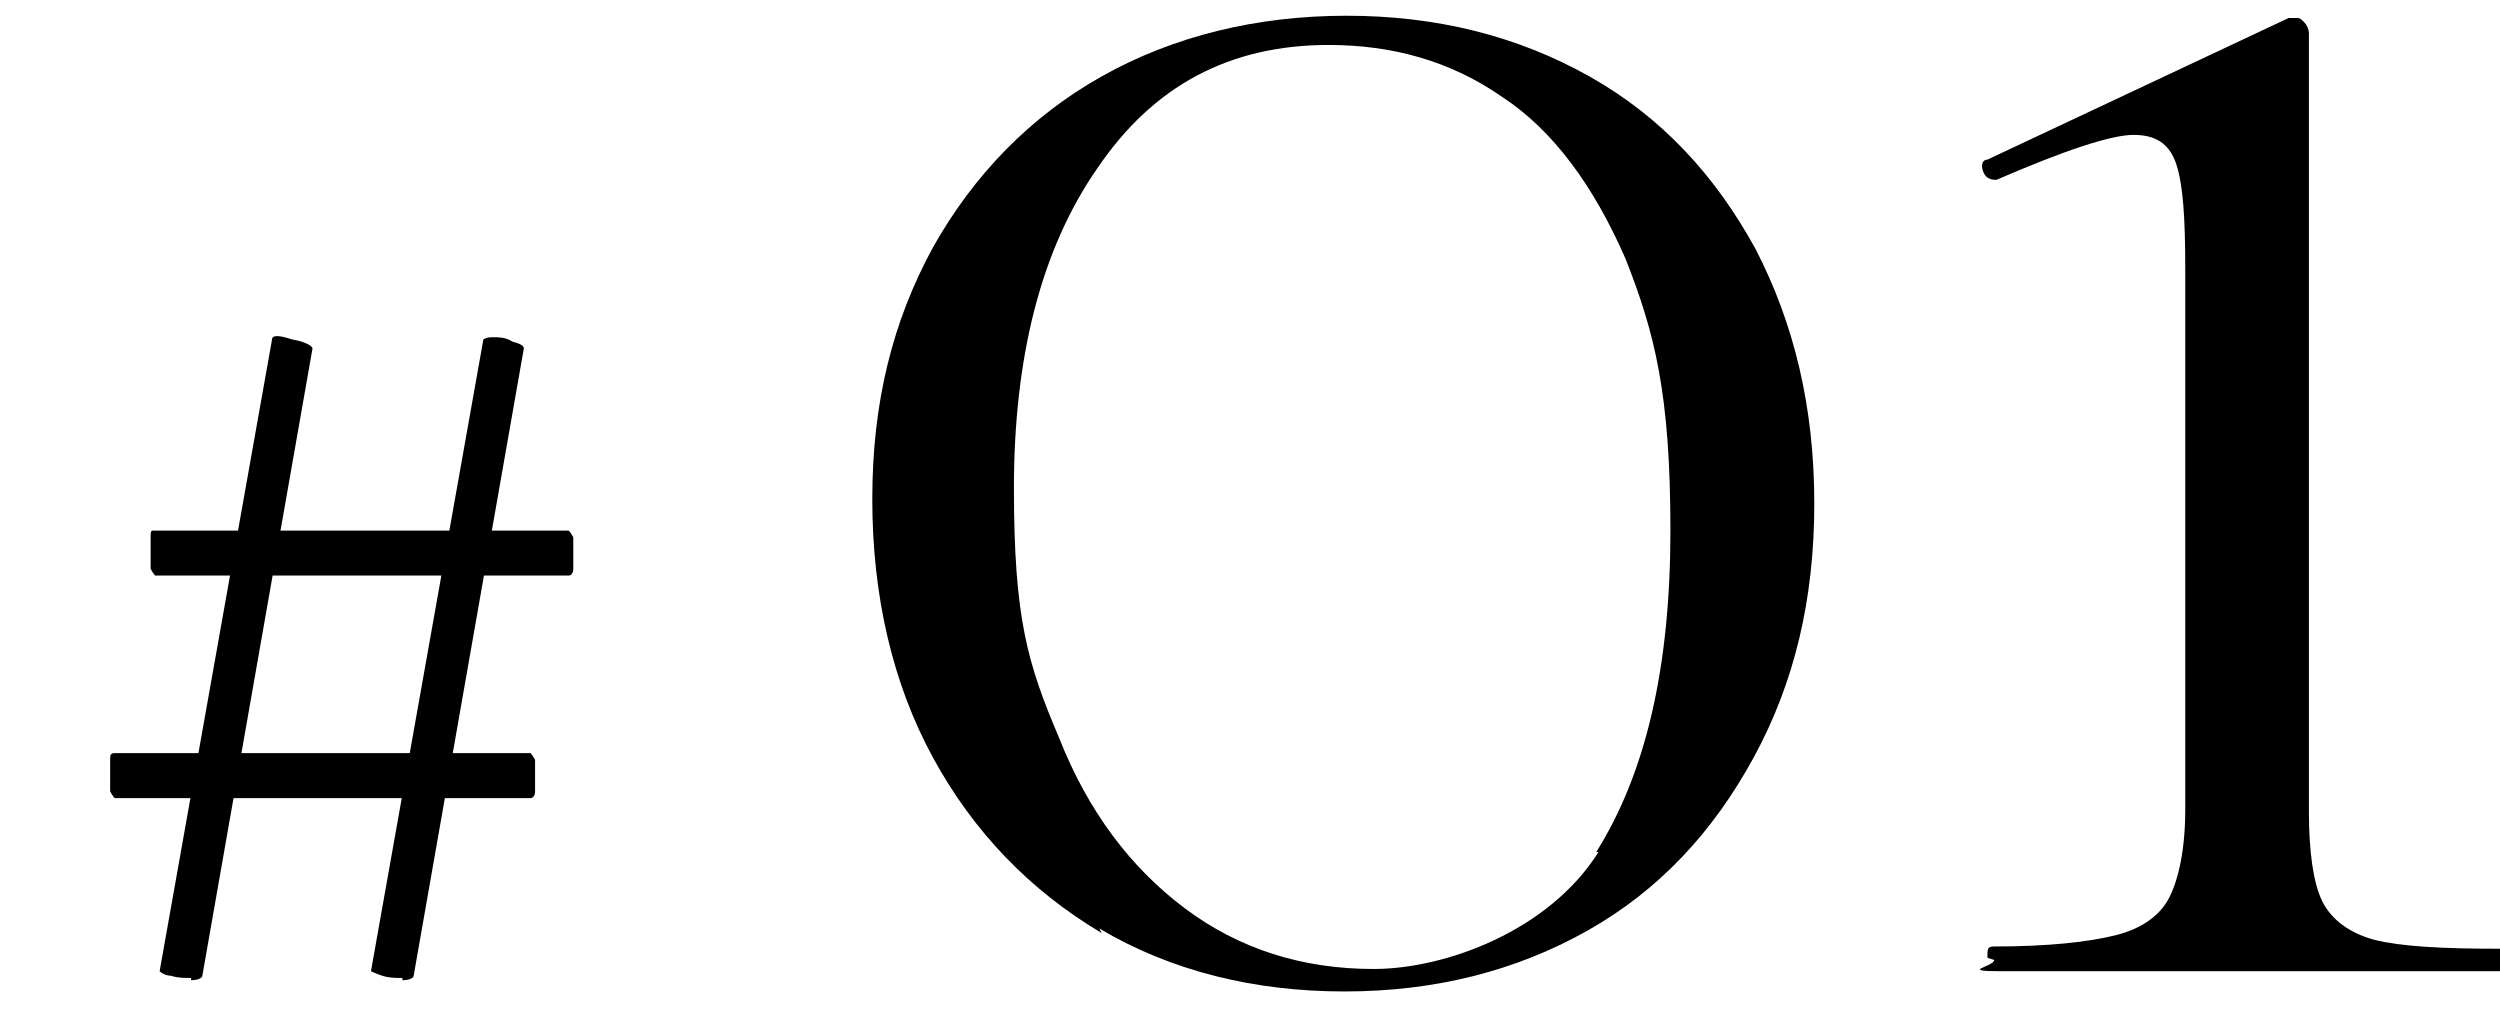
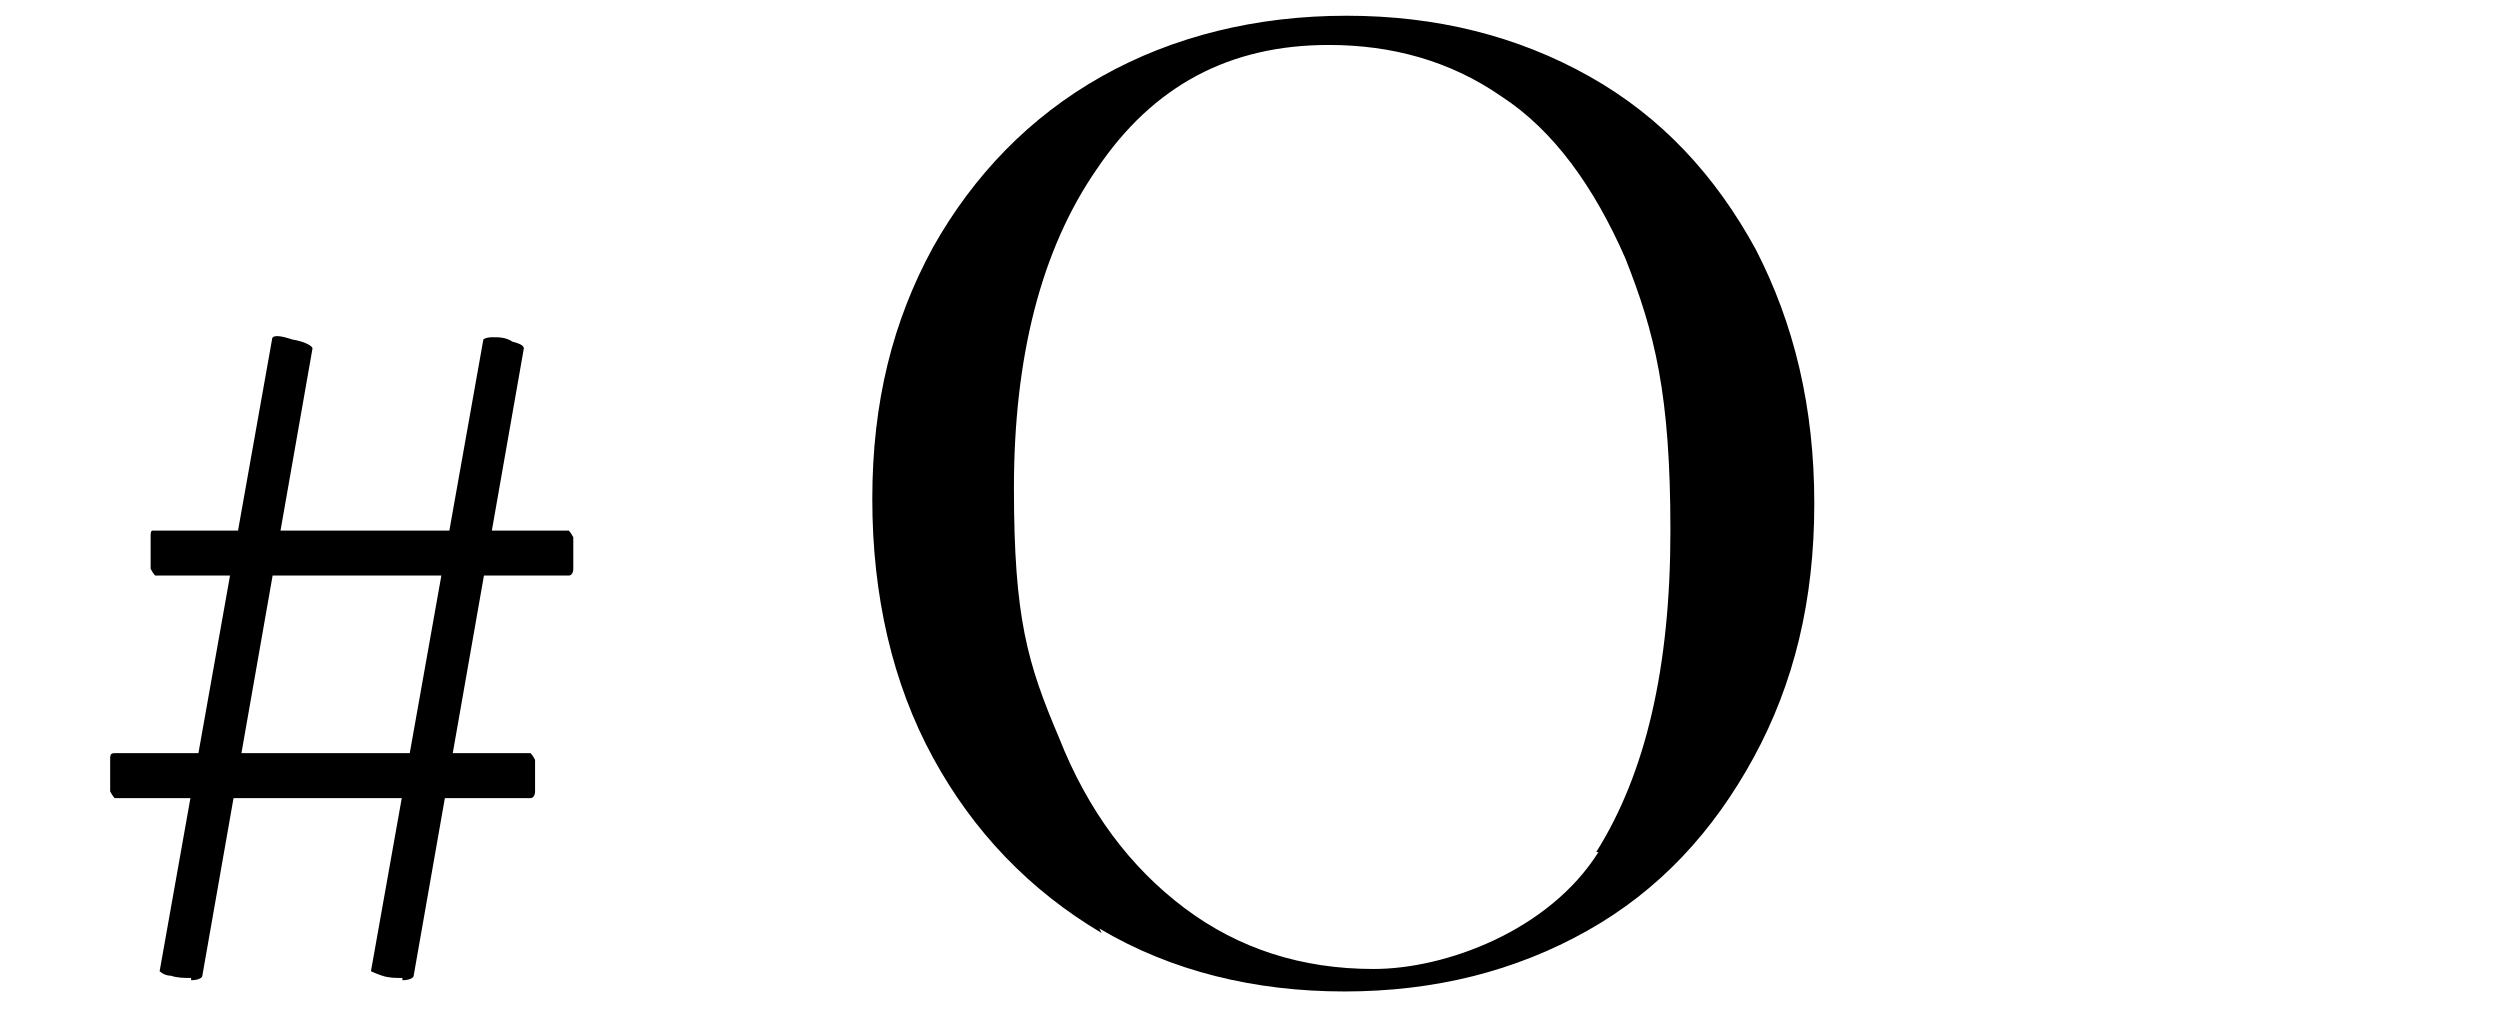
<svg xmlns="http://www.w3.org/2000/svg" version="1.1" viewBox="0 0 111.2 45">
  <g>
    <g id="_レイヤー_1" data-name="レイヤー_1">
      <g>
        <g>
          <path d="M49,41.5c-3.2-1.9-5.7-4.5-7.5-7.8-1.8-3.3-2.7-7.2-2.7-11.5s.9-7.9,2.7-11.2c1.8-3.2,4.3-5.8,7.5-7.6,3.2-1.8,6.9-2.7,10.9-2.7s7.6.9,10.8,2.7c3.2,1.8,5.6,4.4,7.4,7.7,1.7,3.3,2.6,7,2.6,11.3s-.9,8-2.7,11.3-4.2,5.9-7.4,7.7c-3.2,1.8-6.8,2.7-10.8,2.7s-7.7-.9-10.9-2.8ZM71,37.9c2.2-3.5,3.3-8.2,3.3-14.3s-.7-8.8-2-12.1c-1.4-3.2-3.2-5.7-5.5-7.2-2.3-1.6-4.9-2.3-7.7-2.3-4.4,0-7.8,1.8-10.3,5.5-2.5,3.6-3.7,8.4-3.7,14.2s.6,7.8,2,11.1c1.3,3.3,3.2,5.8,5.6,7.6,2.4,1.8,5.2,2.7,8.4,2.7s7.8-1.7,10-5.2Z" />
-           <path d="M88.4,42.6c0-.4,0-.5.3-.5,2.4,0,4.2-.2,5.4-.5,1.2-.3,2-.9,2.4-1.7.4-.8.7-2.1.7-3.9V11.9c0-2.2-.1-3.7-.4-4.6-.3-.9-.9-1.3-1.9-1.3s-3.1.7-6.1,2h0c-.3,0-.5-.1-.6-.4-.1-.3,0-.5.2-.5l13.4-6.3c0,0,.1,0,.3,0s.2,0,.4.2c.1.1.2.3.2.5v34.6c0,1.8.2,3.2.6,4,.4.8,1.2,1.4,2.3,1.7,1.2.3,3,.4,5.6.4s.2.2.2.5,0,.5-.2.5c-2,0-3.5,0-4.5,0h-6.6c0,0-6.5,0-6.5,0-1.1,0-2.7,0-4.6,0s-.3-.2-.3-.5Z" />
        </g>
        <path d="M4.9,35.2c0-.2,0-.5,0-.7s0-.5,0-.7c0-.2,0-.3.2-.3h18.5c0,0,.1.1.2.3,0,.2,0,.4,0,.7s0,.5,0,.7c0,.2-.1.3-.2.3H5.1c0,0-.1-.1-.2-.3ZM6.7,25.2c0-.2,0-.5,0-.7s0-.4,0-.6c0-.2,0-.3.1-.3h18.5c0,0,.1.1.2.3,0,.2,0,.4,0,.7s0,.5,0,.7-.1.3-.2.3H6.9c0,0-.1-.1-.2-.3ZM8.5,43.5c-.3,0-.6,0-.9-.1-.3,0-.5-.2-.5-.2l5-28.1c0-.2.3-.2.9,0,.6.1.9.3.9.4l-4.9,27.9c0,.1-.2.2-.5.2ZM17.9,43.5c-.3,0-.6,0-.9-.1s-.5-.2-.5-.2l5-28.1c0,0,.1-.1.4-.1s.6,0,.9.2c.4.1.5.2.5.3l-4.9,27.9c0,.1-.2.2-.5.2Z" />
      </g>
    </g>
  </g>
</svg>